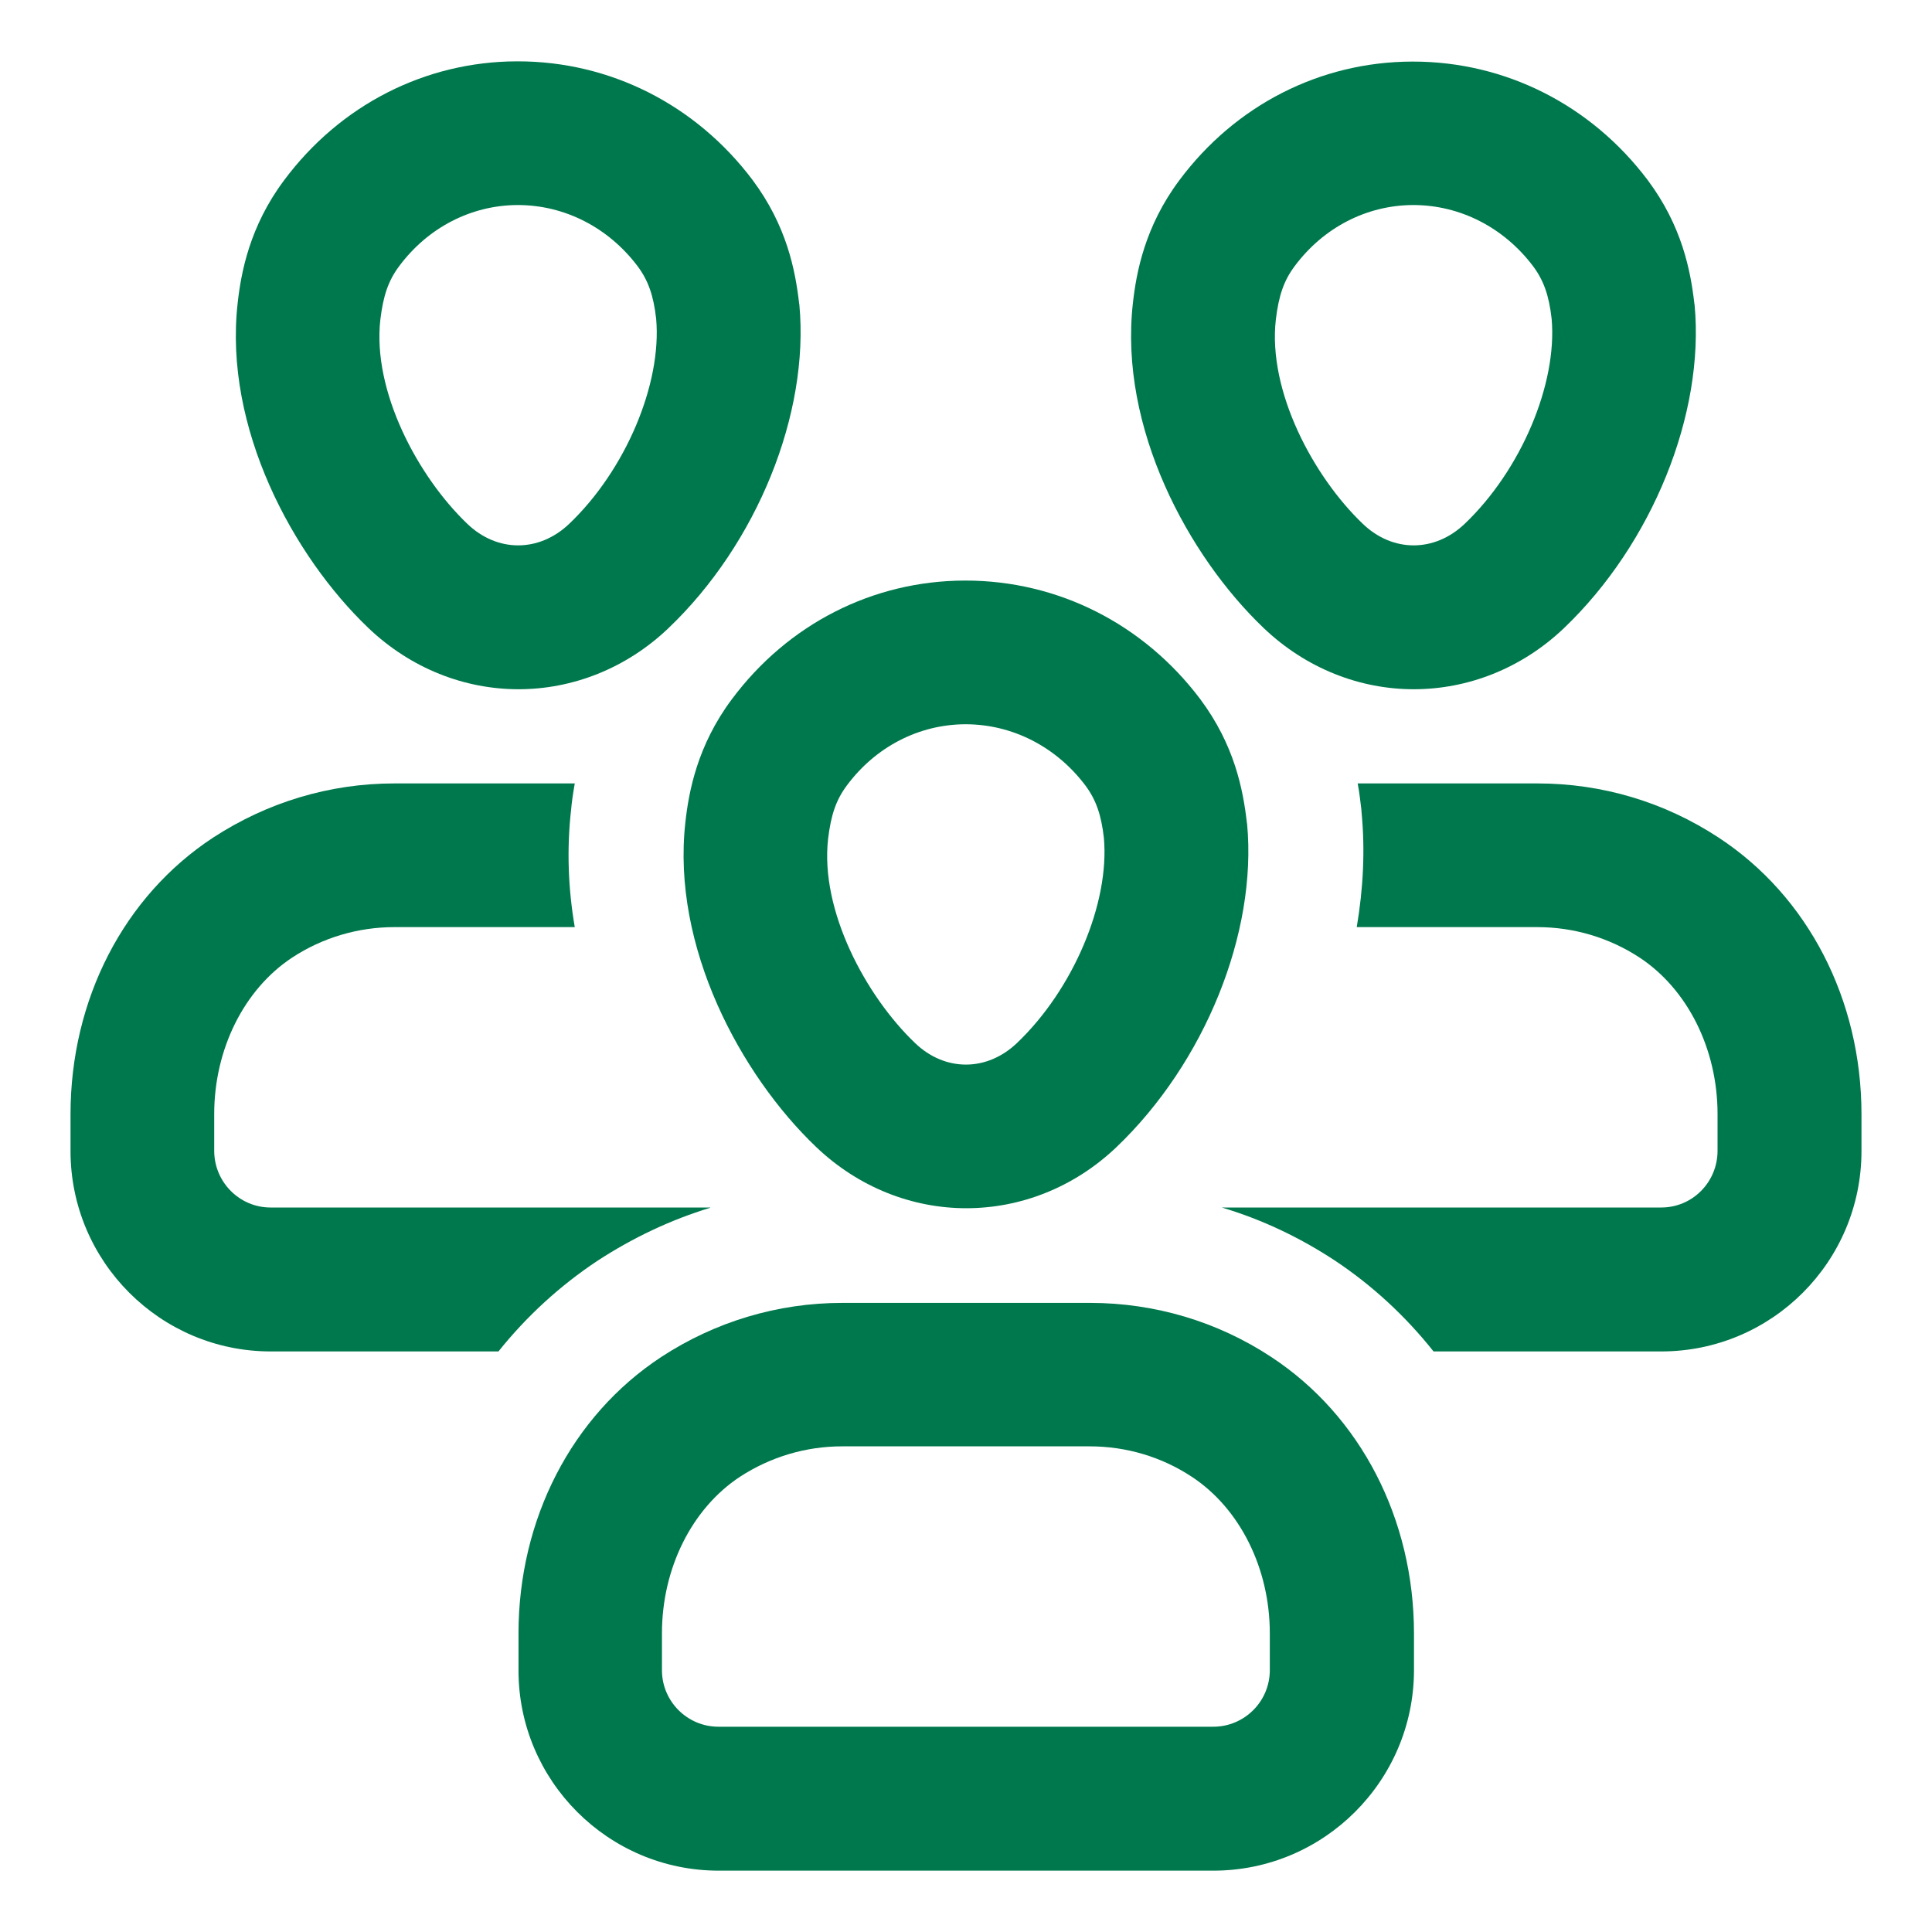
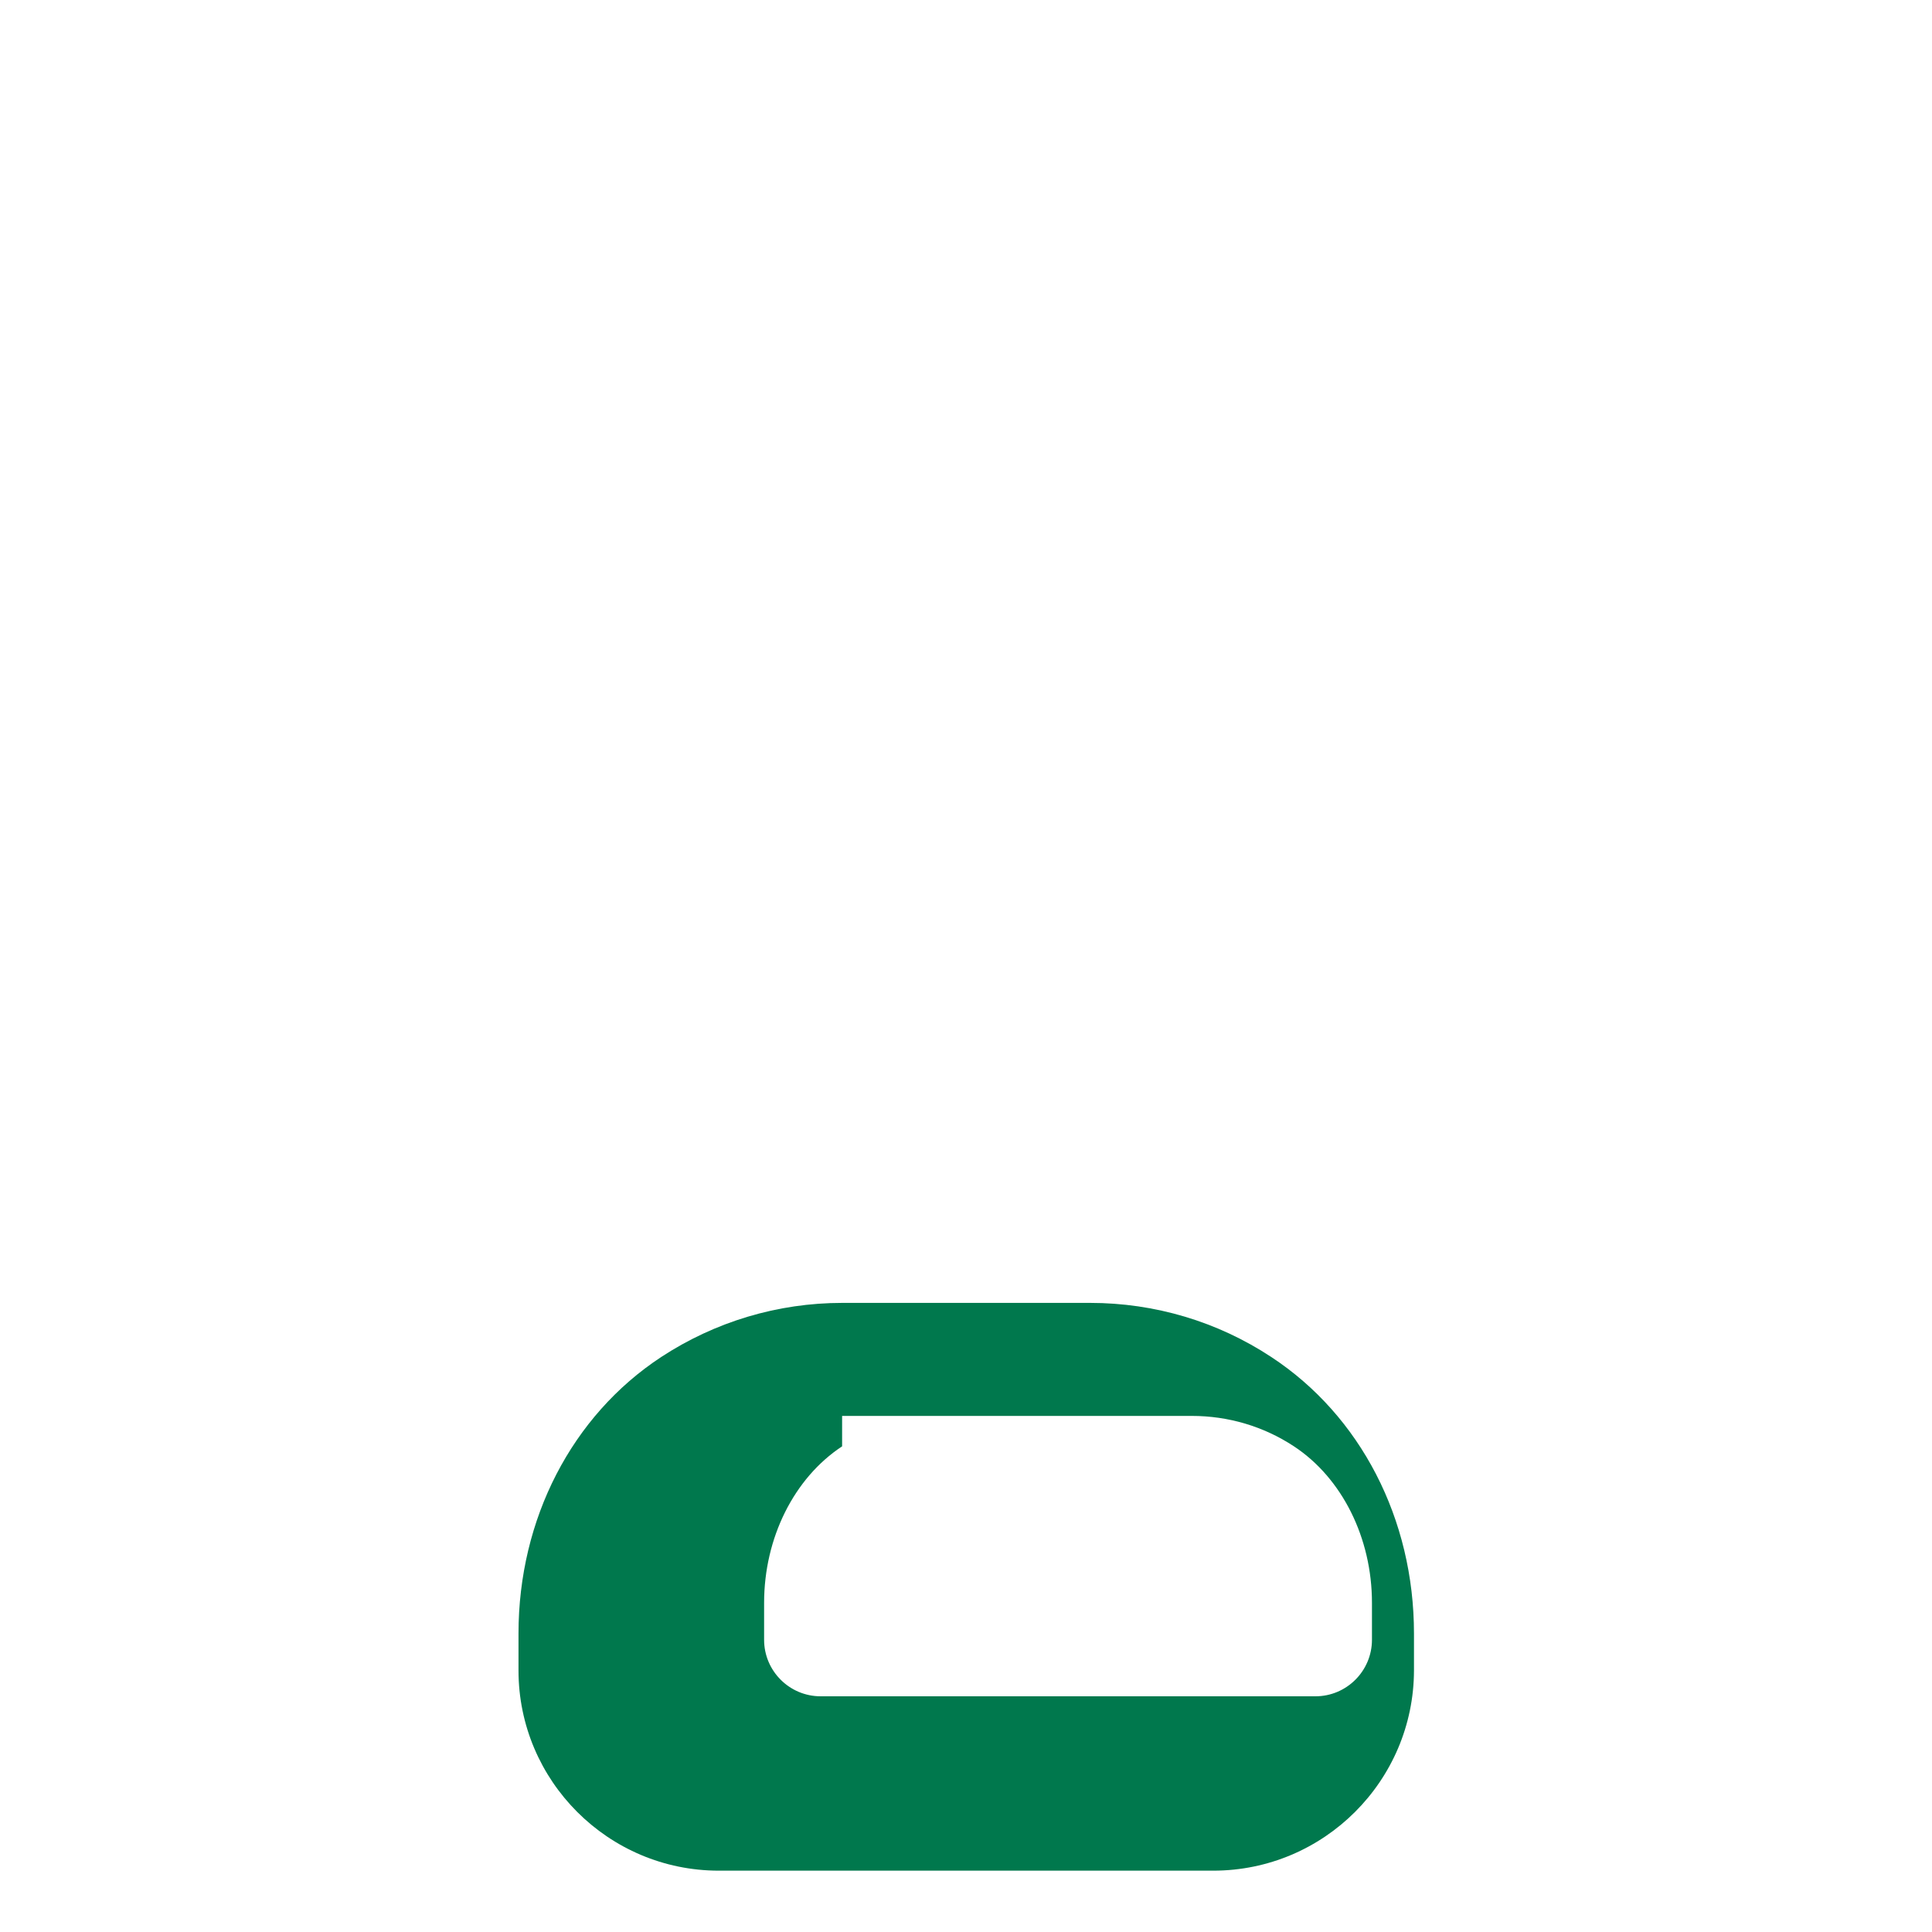
<svg xmlns="http://www.w3.org/2000/svg" version="1.1" id="Layer_1" x="0px" y="0px" viewBox="0 0 800 800" style="enable-background:new 0 0 800 800;" xml:space="preserve">
  <style type="text/css">
	.st0{fill:#00784D;stroke:#00784D;stroke-width:20.458;stroke-miterlimit:10;}
	.st1{fill:#00784D;}
	.st2{fill:none;stroke:#00784D;stroke-width:54;stroke-miterlimit:10;}
</style>
  <g>
    <g>
-       <path class="st1" d="M400.1,500.3c-22.2,0-44.5-8.5-62.2-25.4c-31.1-29.7-59.9-82.8-54.1-134.4c1.4-12.8,5-31.9,19.2-50.9    c23.2-31.2,58.4-49.1,96.4-49.2c0.1,0,0.3,0,0.4,0c38.2,0,73.7,17.9,97.2,49.1c14.1,18.9,17.7,37.2,19.3,51.1l0.1,0.6    c4.2,45.1-17.5,98.9-54.2,133.9C444.5,491.9,422.3,500.3,400.1,500.3z M399.8,299.9c-0.1,0-0.1,0-0.2,0    c-19.1,0.1-37,9.3-48.9,25.3c-4.5,6-6.6,12.2-7.8,22.1c-3.4,29.7,15.6,65.1,36,84.6c12.4,11.9,29.7,11.9,42.2,0    c23.3-22.2,38.4-57.9,36-84.9c-1.1-9.7-3.3-15.9-7.7-21.8C437.3,309.2,419.2,299.9,399.8,299.9z" />
-       <path class="st1" d="M502.4,774.6H297.6c-45.7,0-82.9-37.2-82.9-82.9v-15.3c0-47.4,22.1-90.2,59.1-114.5    c22.3-14.6,48.2-22.4,75-22.4h102.6c26.7,0,52.7,7.7,75,22.4c37,24.3,59.1,67.1,59.1,114.5v15.3    C585.4,737.4,548.2,774.6,502.4,774.6z M348.7,598.9c-15.1,0-29.7,4.4-42.3,12.6c-19.9,13.1-32.3,37.9-32.3,64.8v15.3    c0,12.9,10.5,23.4,23.4,23.4h204.9c12.9,0,23.4-10.5,23.4-23.4v-15.3c0-26.9-12.4-51.7-32.3-64.8c-12.6-8.3-27.2-12.6-42.3-12.6    H348.7z" />
+       <path class="st1" d="M502.4,774.6H297.6c-45.7,0-82.9-37.2-82.9-82.9v-15.3c0-47.4,22.1-90.2,59.1-114.5    c22.3-14.6,48.2-22.4,75-22.4h102.6c26.7,0,52.7,7.7,75,22.4c37,24.3,59.1,67.1,59.1,114.5v15.3    C585.4,737.4,548.2,774.6,502.4,774.6z M348.7,598.9c-19.9,13.1-32.3,37.9-32.3,64.8v15.3    c0,12.9,10.5,23.4,23.4,23.4h204.9c12.9,0,23.4-10.5,23.4-23.4v-15.3c0-26.9-12.4-51.7-32.3-64.8c-12.6-8.3-27.2-12.6-42.3-12.6    H348.7z" />
    </g>
    <g>
-       <path class="st1" d="M585.4,285.4c-22.2,0-44.5-8.5-62.2-25.4c-31.1-29.7-59.9-82.8-54.1-134.4c1.4-12.8,5-31.9,19.2-50.9    c23.2-31.2,58.4-49.1,96.4-49.2c0.1,0,0.3,0,0.4,0c38.2,0,73.7,17.9,97.2,49.1c14.1,18.9,17.7,37.2,19.3,51.1l0.1,0.6    c4.2,45.1-17.5,98.9-54.2,133.9C629.9,276.9,607.7,285.4,585.4,285.4z M585.2,84.9c-0.1,0-0.1,0-0.2,0c-19.1,0.1-37,9.3-48.9,25.3    c-4.5,6-6.6,12.2-7.8,22.1c-3.4,29.7,15.6,65.1,36,84.6c12.4,11.9,29.7,11.9,42.2,0c23.3-22.2,38.4-57.9,36-84.9    c-1.1-9.7-3.3-15.9-7.7-21.8C622.7,94.2,604.6,84.9,585.2,84.9z" />
-       <path class="st1" d="M770.8,461.4v15.2c0,45.9-37.2,83-82.9,83h-94.3c-11.6-14.6-25.4-27.4-41.1-37.8    c-14.5-9.5-30.1-16.9-46.6-21.8h182c12.9,0,23.3-10.5,23.3-23.5v-15.2c0-26.9-12.4-51.7-32.3-64.8c-12.5-8.2-27.2-12.6-42.3-12.6    h-74.8c2.7-16,3.5-31.9,2-47.4l-0.1-1.4c-0.4-3.3-0.8-6.9-1.5-10.7h74.4c26.8,0,52.6,7.7,75,22.4    C748.7,371.1,770.8,414,770.8,461.4z" />
-       <path class="st1" d="M214.7,285.4c-22.2,0-44.5-8.5-62.2-25.4c-31.1-29.7-59.9-82.8-54.1-134.4c1.4-12.8,5-31.9,19.2-50.9    C140.8,43.5,176,25.5,214,25.4c0.1,0,0.3,0,0.4,0c38.2,0,73.7,17.9,97.2,49.1c14.1,18.9,17.7,37.2,19.3,51.1l0.1,0.6    c4.2,45.1-17.5,98.9-54.2,133.9C259.2,276.9,236.9,285.4,214.7,285.4z M214.4,84.9c-0.1,0-0.1,0-0.2,0c-19.1,0.1-37,9.3-48.9,25.3    c-4.5,6-6.6,12.2-7.8,22.1c-3.4,29.7,15.6,65.1,36,84.6c12.4,11.9,29.7,11.9,42.2,0c23.3-22.2,38.4-57.9,36-84.9    c-1.1-9.7-3.3-15.9-7.7-21.8C251.9,94.2,233.8,84.9,214.4,84.9z" />
-       <path class="st1" d="M294.1,500.1c-16.4,5-32,12.4-46.6,21.9c-15.7,10.4-29.5,23.1-41.1,37.6h-94.3c-45.7,0-82.9-37.2-82.9-83    v-15.2c0-47.4,22-90.3,59.1-114.6c22.4-14.6,48.2-22.4,75-22.4H238c-0.8,4.6-1.3,8.2-1.5,10.7c-1.9,16.7-1.2,33.1,1.5,48.8h-74.7    c-15.1,0-29.8,4.4-42.3,12.6c-19.9,13.1-32.3,37.9-32.3,64.8v15.2c0,13,10.5,23.5,23.3,23.5H294.1z" />
-     </g>
+       </g>
  </g>
</svg>